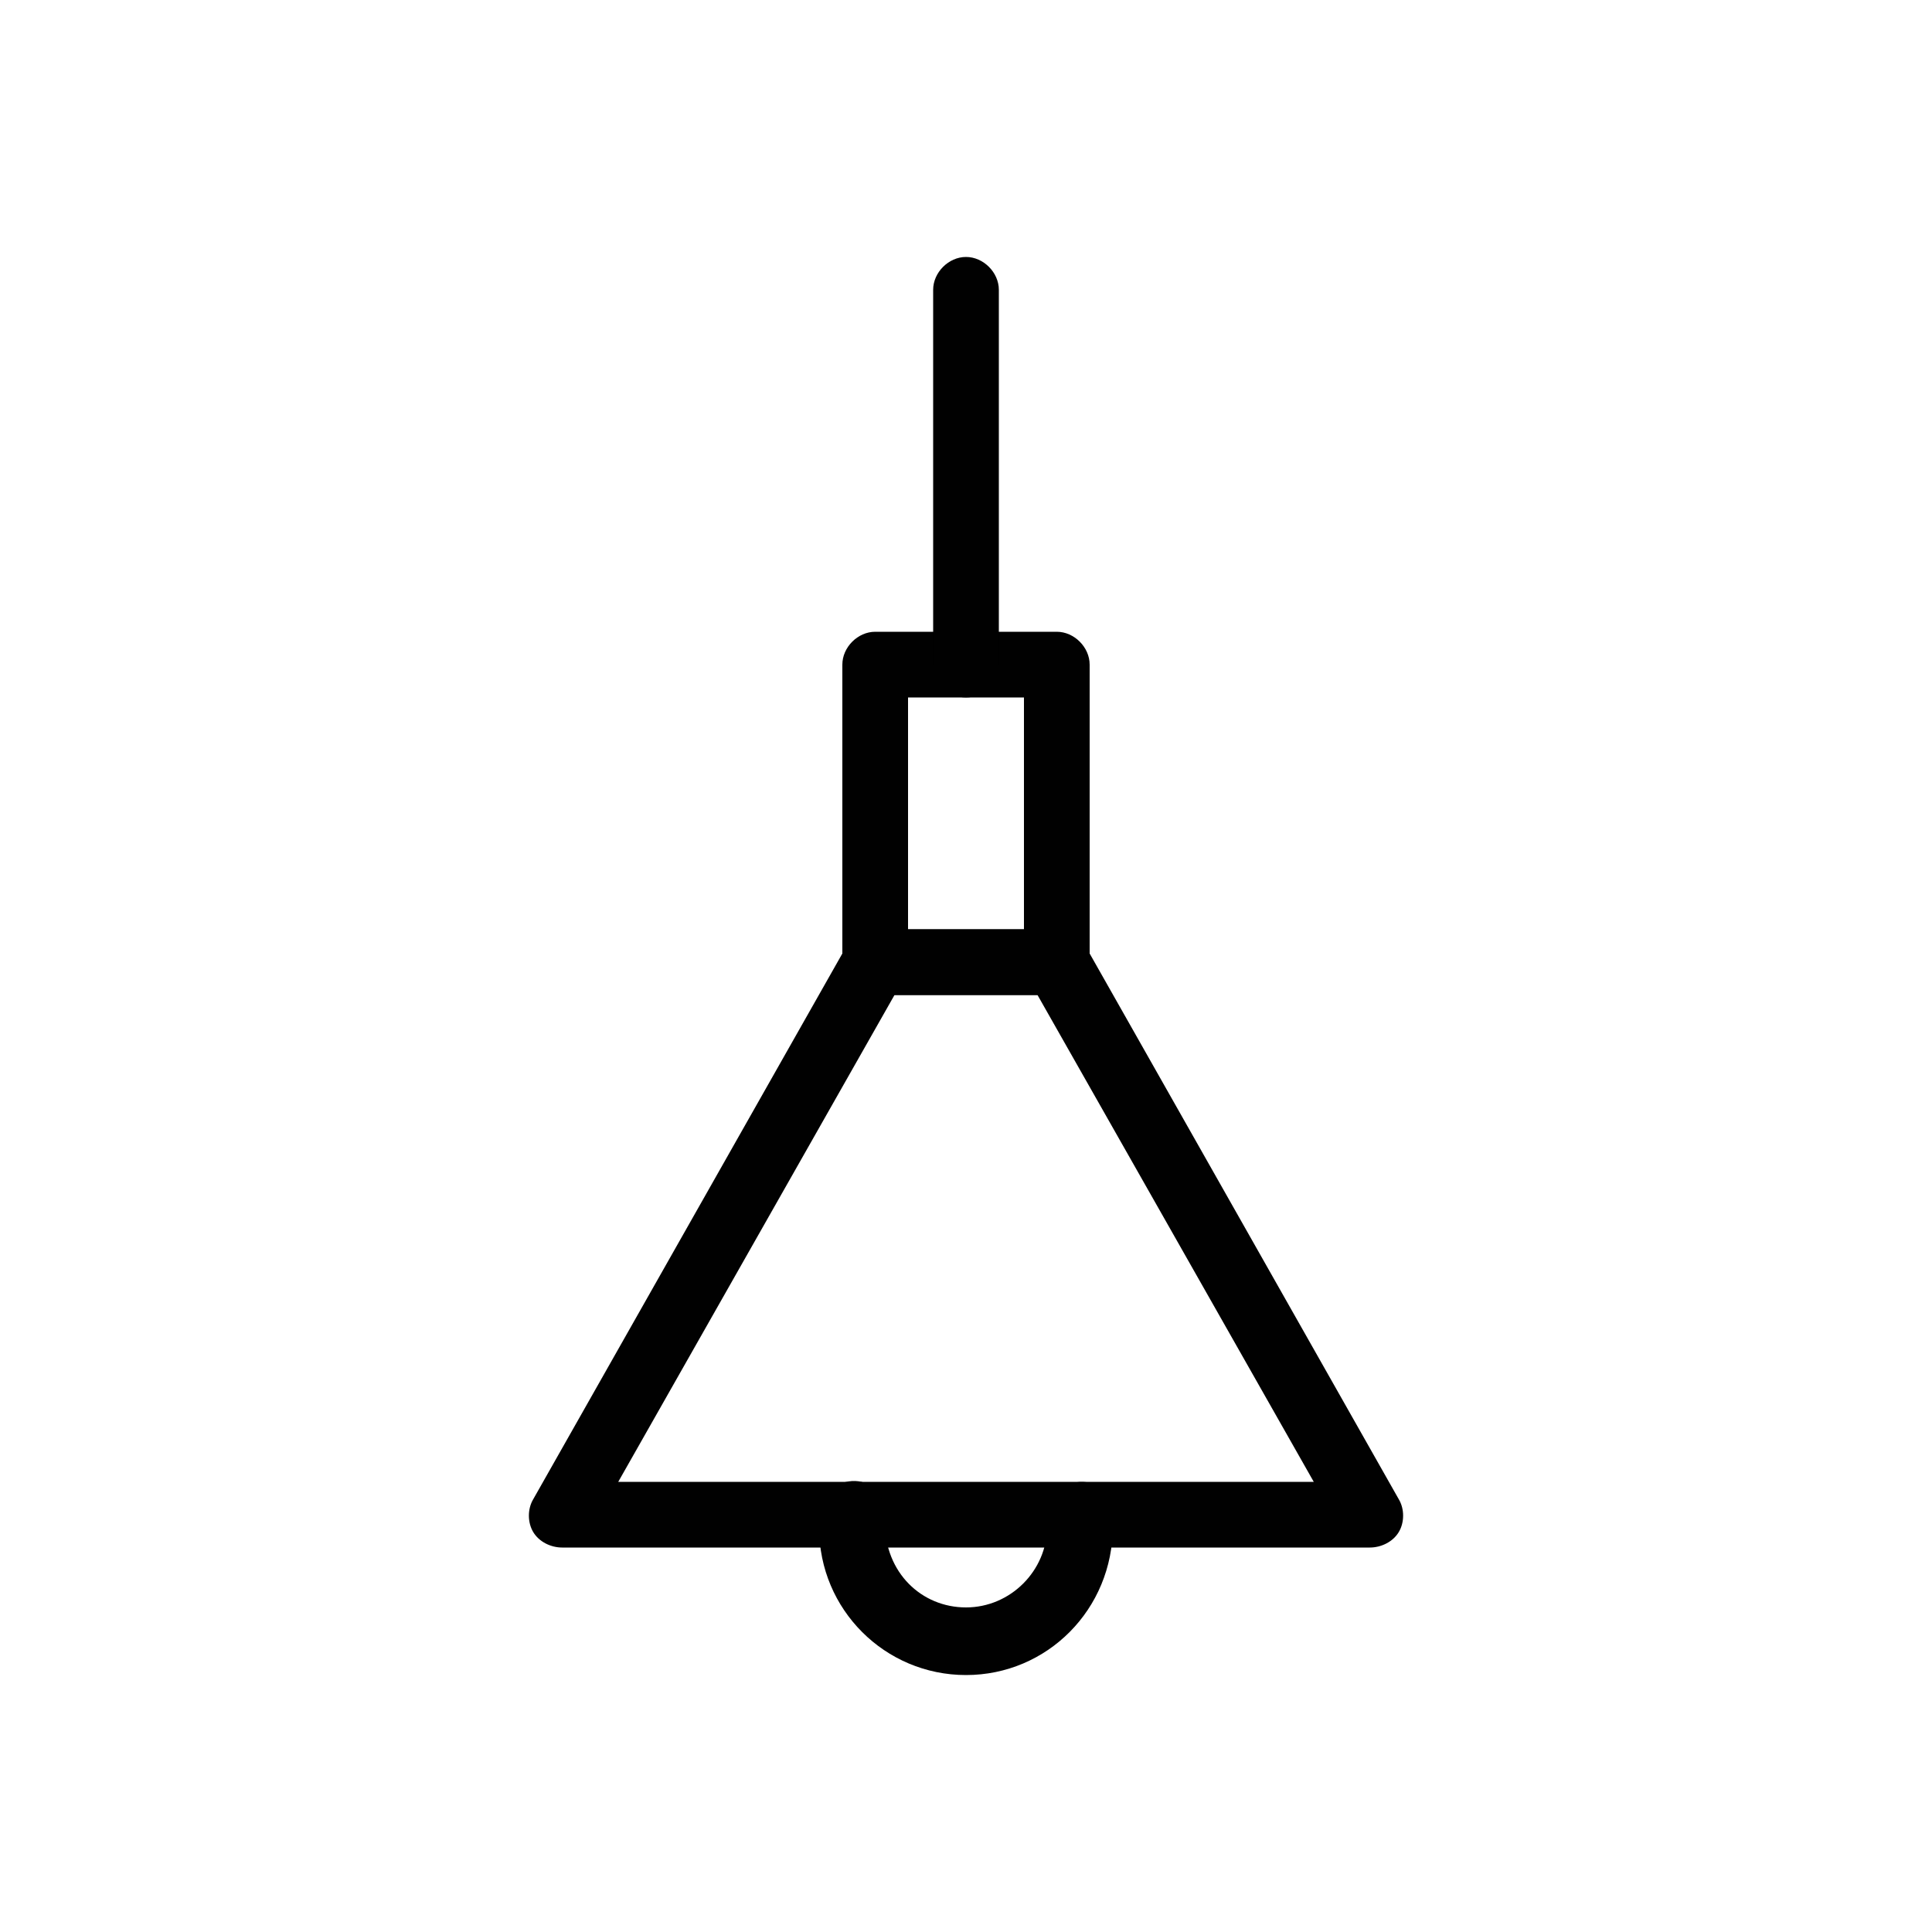
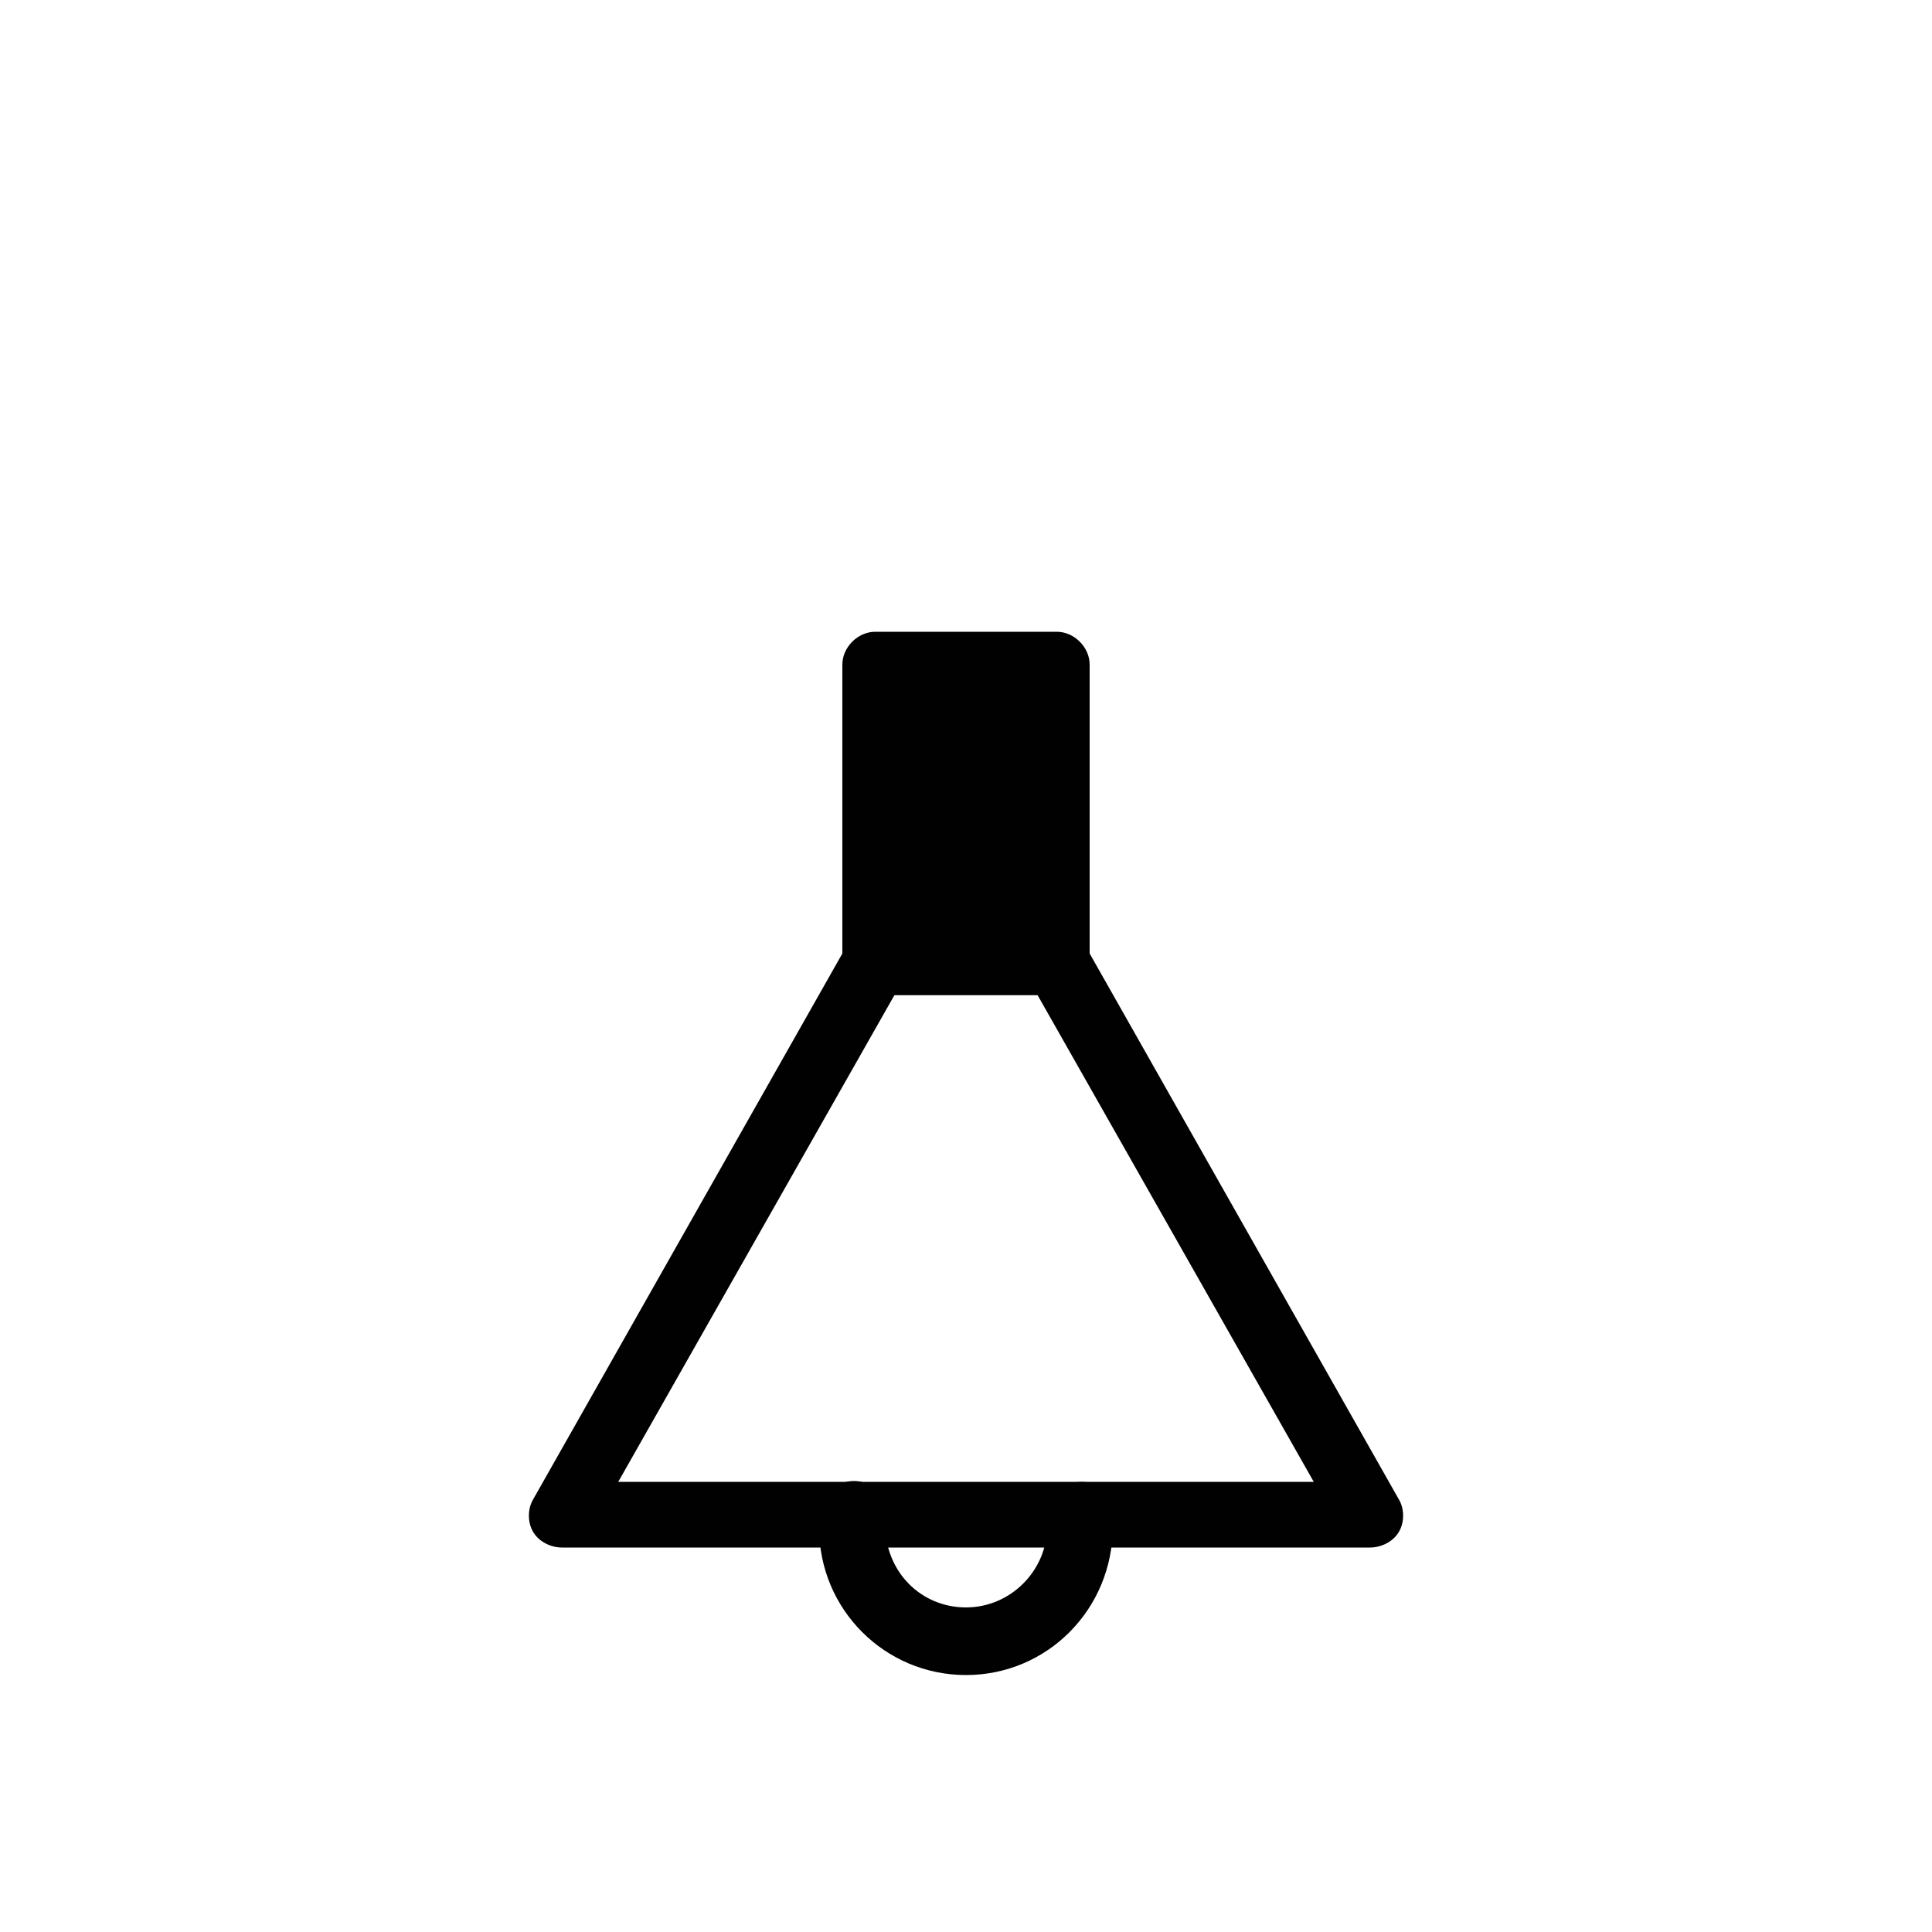
<svg xmlns="http://www.w3.org/2000/svg" version="1.1" id="Layer_1" x="0px" y="0px" viewBox="0 0 100 100" style="enable-background:new 0 0 100 100;" xml:space="preserve">
  <style type="text/css">
	.st0{fill:#010101;}
</style>
  <g>
    <g>
      <g>
-         <path class="st0" d="M54.7,51.5h-9.4c-0.9,0-1.7-0.8-1.7-1.7V34.4c0-0.9,0.8-1.7,1.7-1.7h9.4c0.9,0,1.7,0.8,1.7,1.7v15.4     C56.4,50.7,55.6,51.5,54.7,51.5z M47,48.1H53v-12H47V48.1z" />
+         <path class="st0" d="M54.7,51.5h-9.4c-0.9,0-1.7-0.8-1.7-1.7V34.4c0-0.9,0.8-1.7,1.7-1.7h9.4c0.9,0,1.7,0.8,1.7,1.7v15.4     C56.4,50.7,55.6,51.5,54.7,51.5z M47,48.1H53v-12V48.1z" />
      </g>
      <g>
        <path class="st0" d="M70.9,80.1H29.1c-0.6,0-1.2-0.3-1.5-0.8c-0.3-0.5-0.3-1.2,0-1.7l16.2-28.6c0.3-0.5,0.9-0.9,1.5-0.9h9.4     c0.6,0,1.2,0.3,1.5,0.9l16.2,28.6c0.3,0.5,0.3,1.2,0,1.7C72.1,79.8,71.5,80.1,70.9,80.1z M32,76.7H68L53.7,51.5h-7.4L32,76.7z" />
      </g>
      <g>
        <path class="st0" d="M50,86.7c-4.2,0-7.6-3.4-7.6-7.6c0-0.3,0-0.7,0.1-1.2c0.3-0.9,1.2-1.4,2.1-1.2c0.9,0.3,1.4,1.2,1.2,2.1     c0,2.6,1.9,4.4,4.2,4.4c2.3,0,4.2-1.9,4.2-4.2c-0.3-0.9,0.3-2,1.2-2.2c0.9-0.3,1.8,0.1,2.1,1c0.1,0.5,0.1,0.9,0.1,1.2     C57.6,83.3,54.2,86.7,50,86.7z" />
      </g>
      <g>
-         <path class="st0" d="M50,36.1c-0.9,0-1.7-0.8-1.7-1.7V15c0-0.9,0.8-1.7,1.7-1.7s1.7,0.8,1.7,1.7v19.4     C51.7,35.3,50.9,36.1,50,36.1z" />
-       </g>
+         </g>
    </g>
  </g>
</svg>